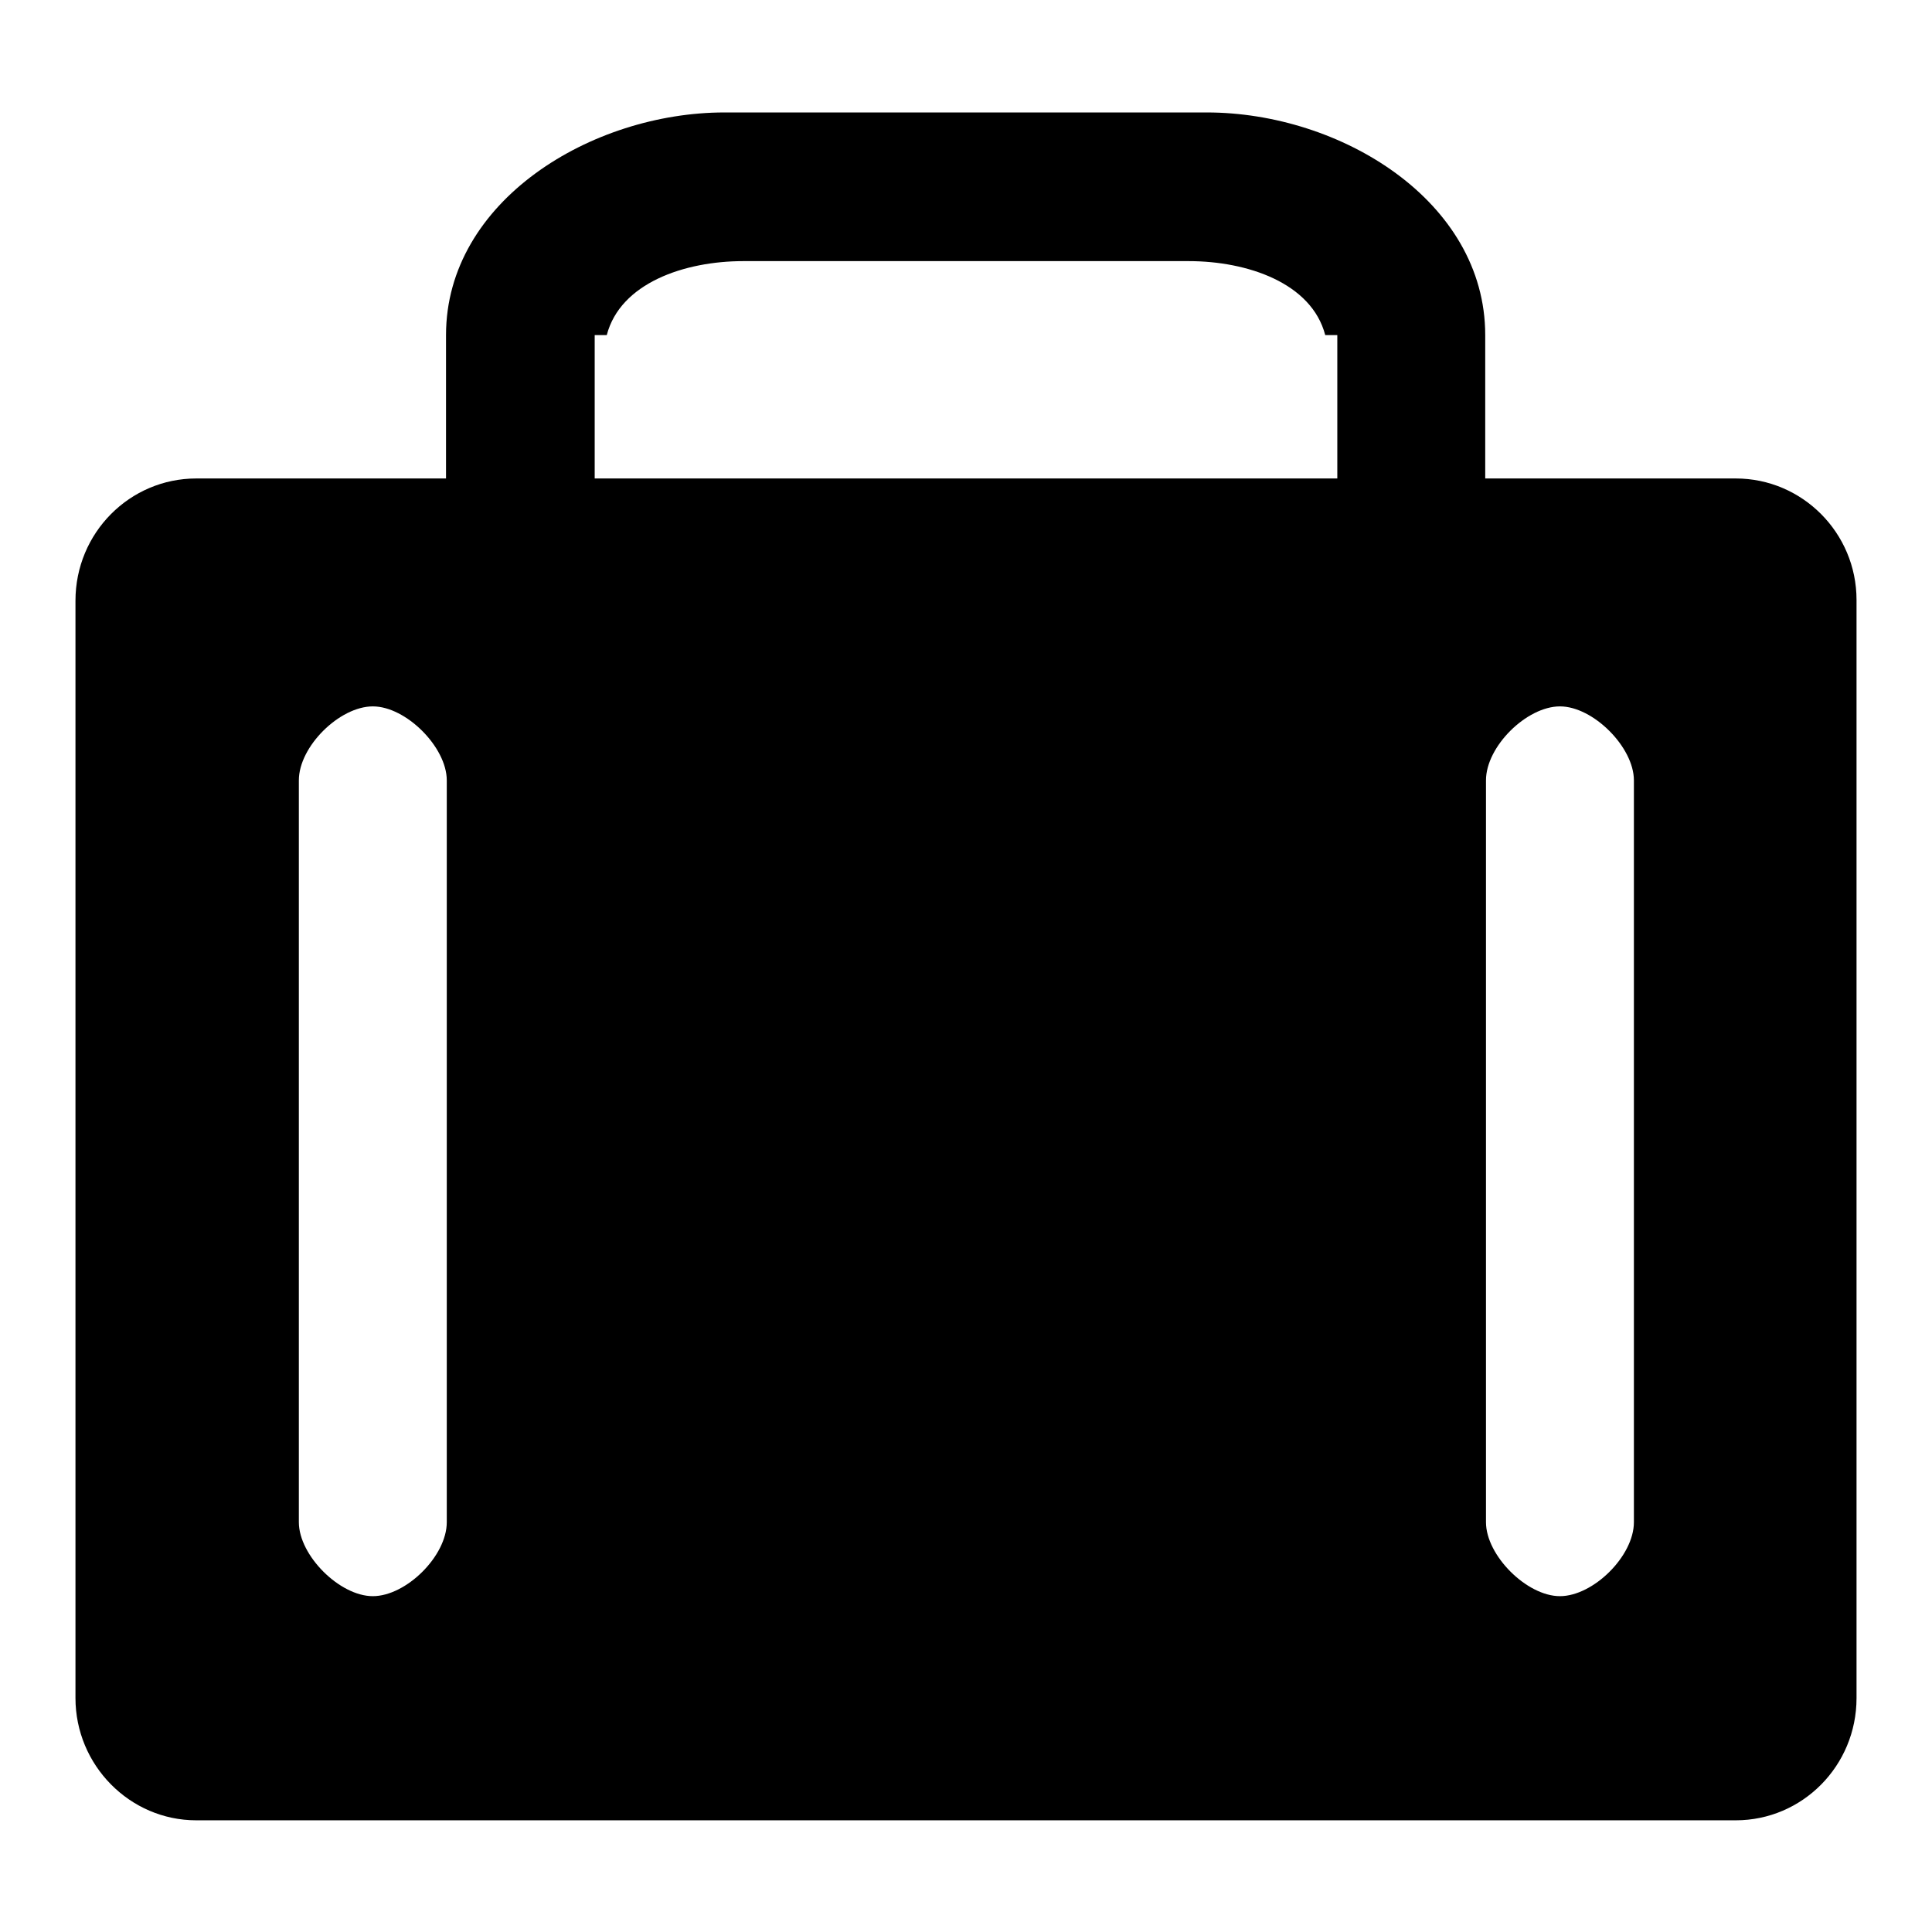
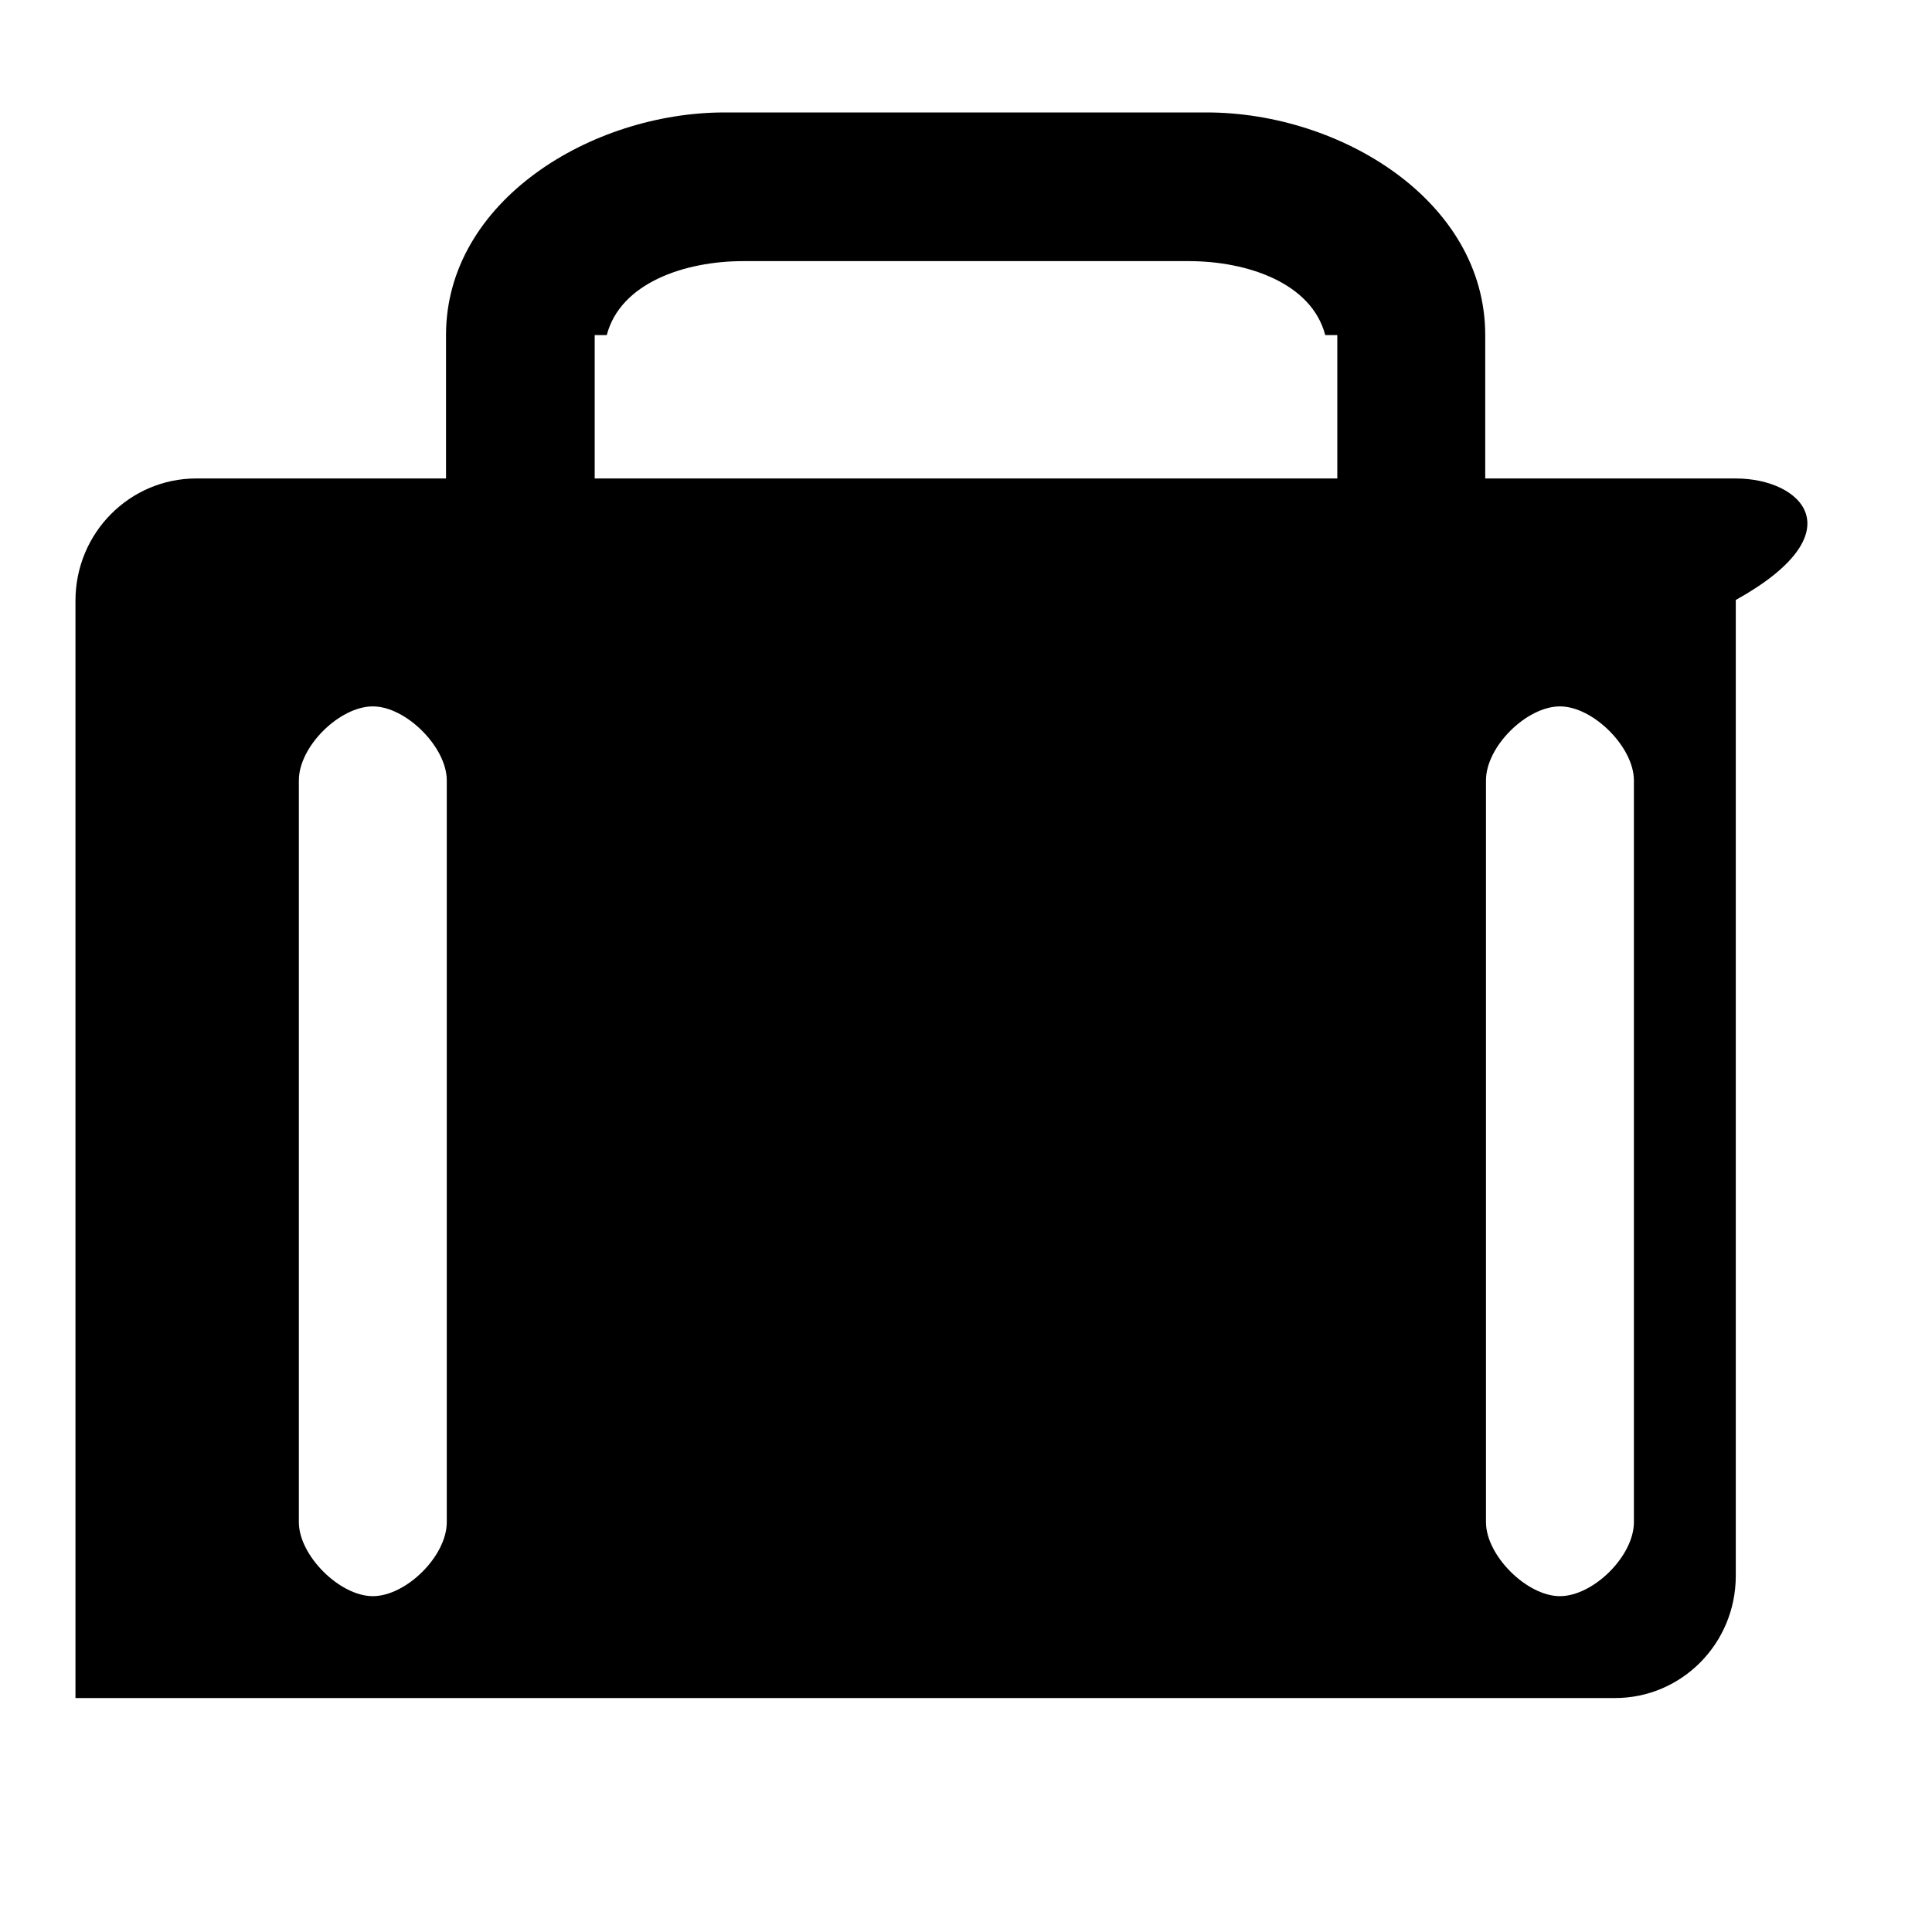
<svg xmlns="http://www.w3.org/2000/svg" version="1.1" x="0px" y="0px" viewBox="0 0 256 256" enable-background="new 0 0 256 256" xml:space="preserve">
  <g>
    <g>
-       <path fill="#000000" d="M230,63.4h-33.2v-19c0-17.8-19.2-29.5-36.9-29.5H96c-17.6,0-36.9,11.7-36.9,29.5v19H26c-8.8,0-16,7.2-16,16.2v145.4c0,8.9,7.2,16.2,16,16.2h204c8.8,0,16-7.2,16-16.2V79.5C246,70.6,238.8,63.4,230,63.4z M59.2,201.7c0,4.5-5.4,9.8-9.8,9.8c-4.4,0-9.8-5.4-9.8-9.8v-98.3c0-4.5,5.4-9.8,9.8-9.8c4.4,0,9.8,5.4,9.8,9.8V201.7z M177.2,63.4H78.8v-19h1.6c1.8-6.9,10.3-9.8,18.1-9.8h59c7.8,0,16.3,2.9,18.1,9.8h1.6V63.4L177.2,63.4z M216.5,201.7c0,4.5-5.4,9.8-9.8,9.8s-9.8-5.4-9.8-9.8v-98.3c0-4.5,5.4-9.8,9.8-9.8s9.8,5.4,9.8,9.8V201.7z" />
+       <path fill="#000000" d="M230,63.4h-33.2v-19c0-17.8-19.2-29.5-36.9-29.5H96c-17.6,0-36.9,11.7-36.9,29.5v19H26c-8.8,0-16,7.2-16,16.2v145.4h204c8.8,0,16-7.2,16-16.2V79.5C246,70.6,238.8,63.4,230,63.4z M59.2,201.7c0,4.5-5.4,9.8-9.8,9.8c-4.4,0-9.8-5.4-9.8-9.8v-98.3c0-4.5,5.4-9.8,9.8-9.8c4.4,0,9.8,5.4,9.8,9.8V201.7z M177.2,63.4H78.8v-19h1.6c1.8-6.9,10.3-9.8,18.1-9.8h59c7.8,0,16.3,2.9,18.1,9.8h1.6V63.4L177.2,63.4z M216.5,201.7c0,4.5-5.4,9.8-9.8,9.8s-9.8-5.4-9.8-9.8v-98.3c0-4.5,5.4-9.8,9.8-9.8s9.8,5.4,9.8,9.8V201.7z" />
    </g>
  </g>
</svg>